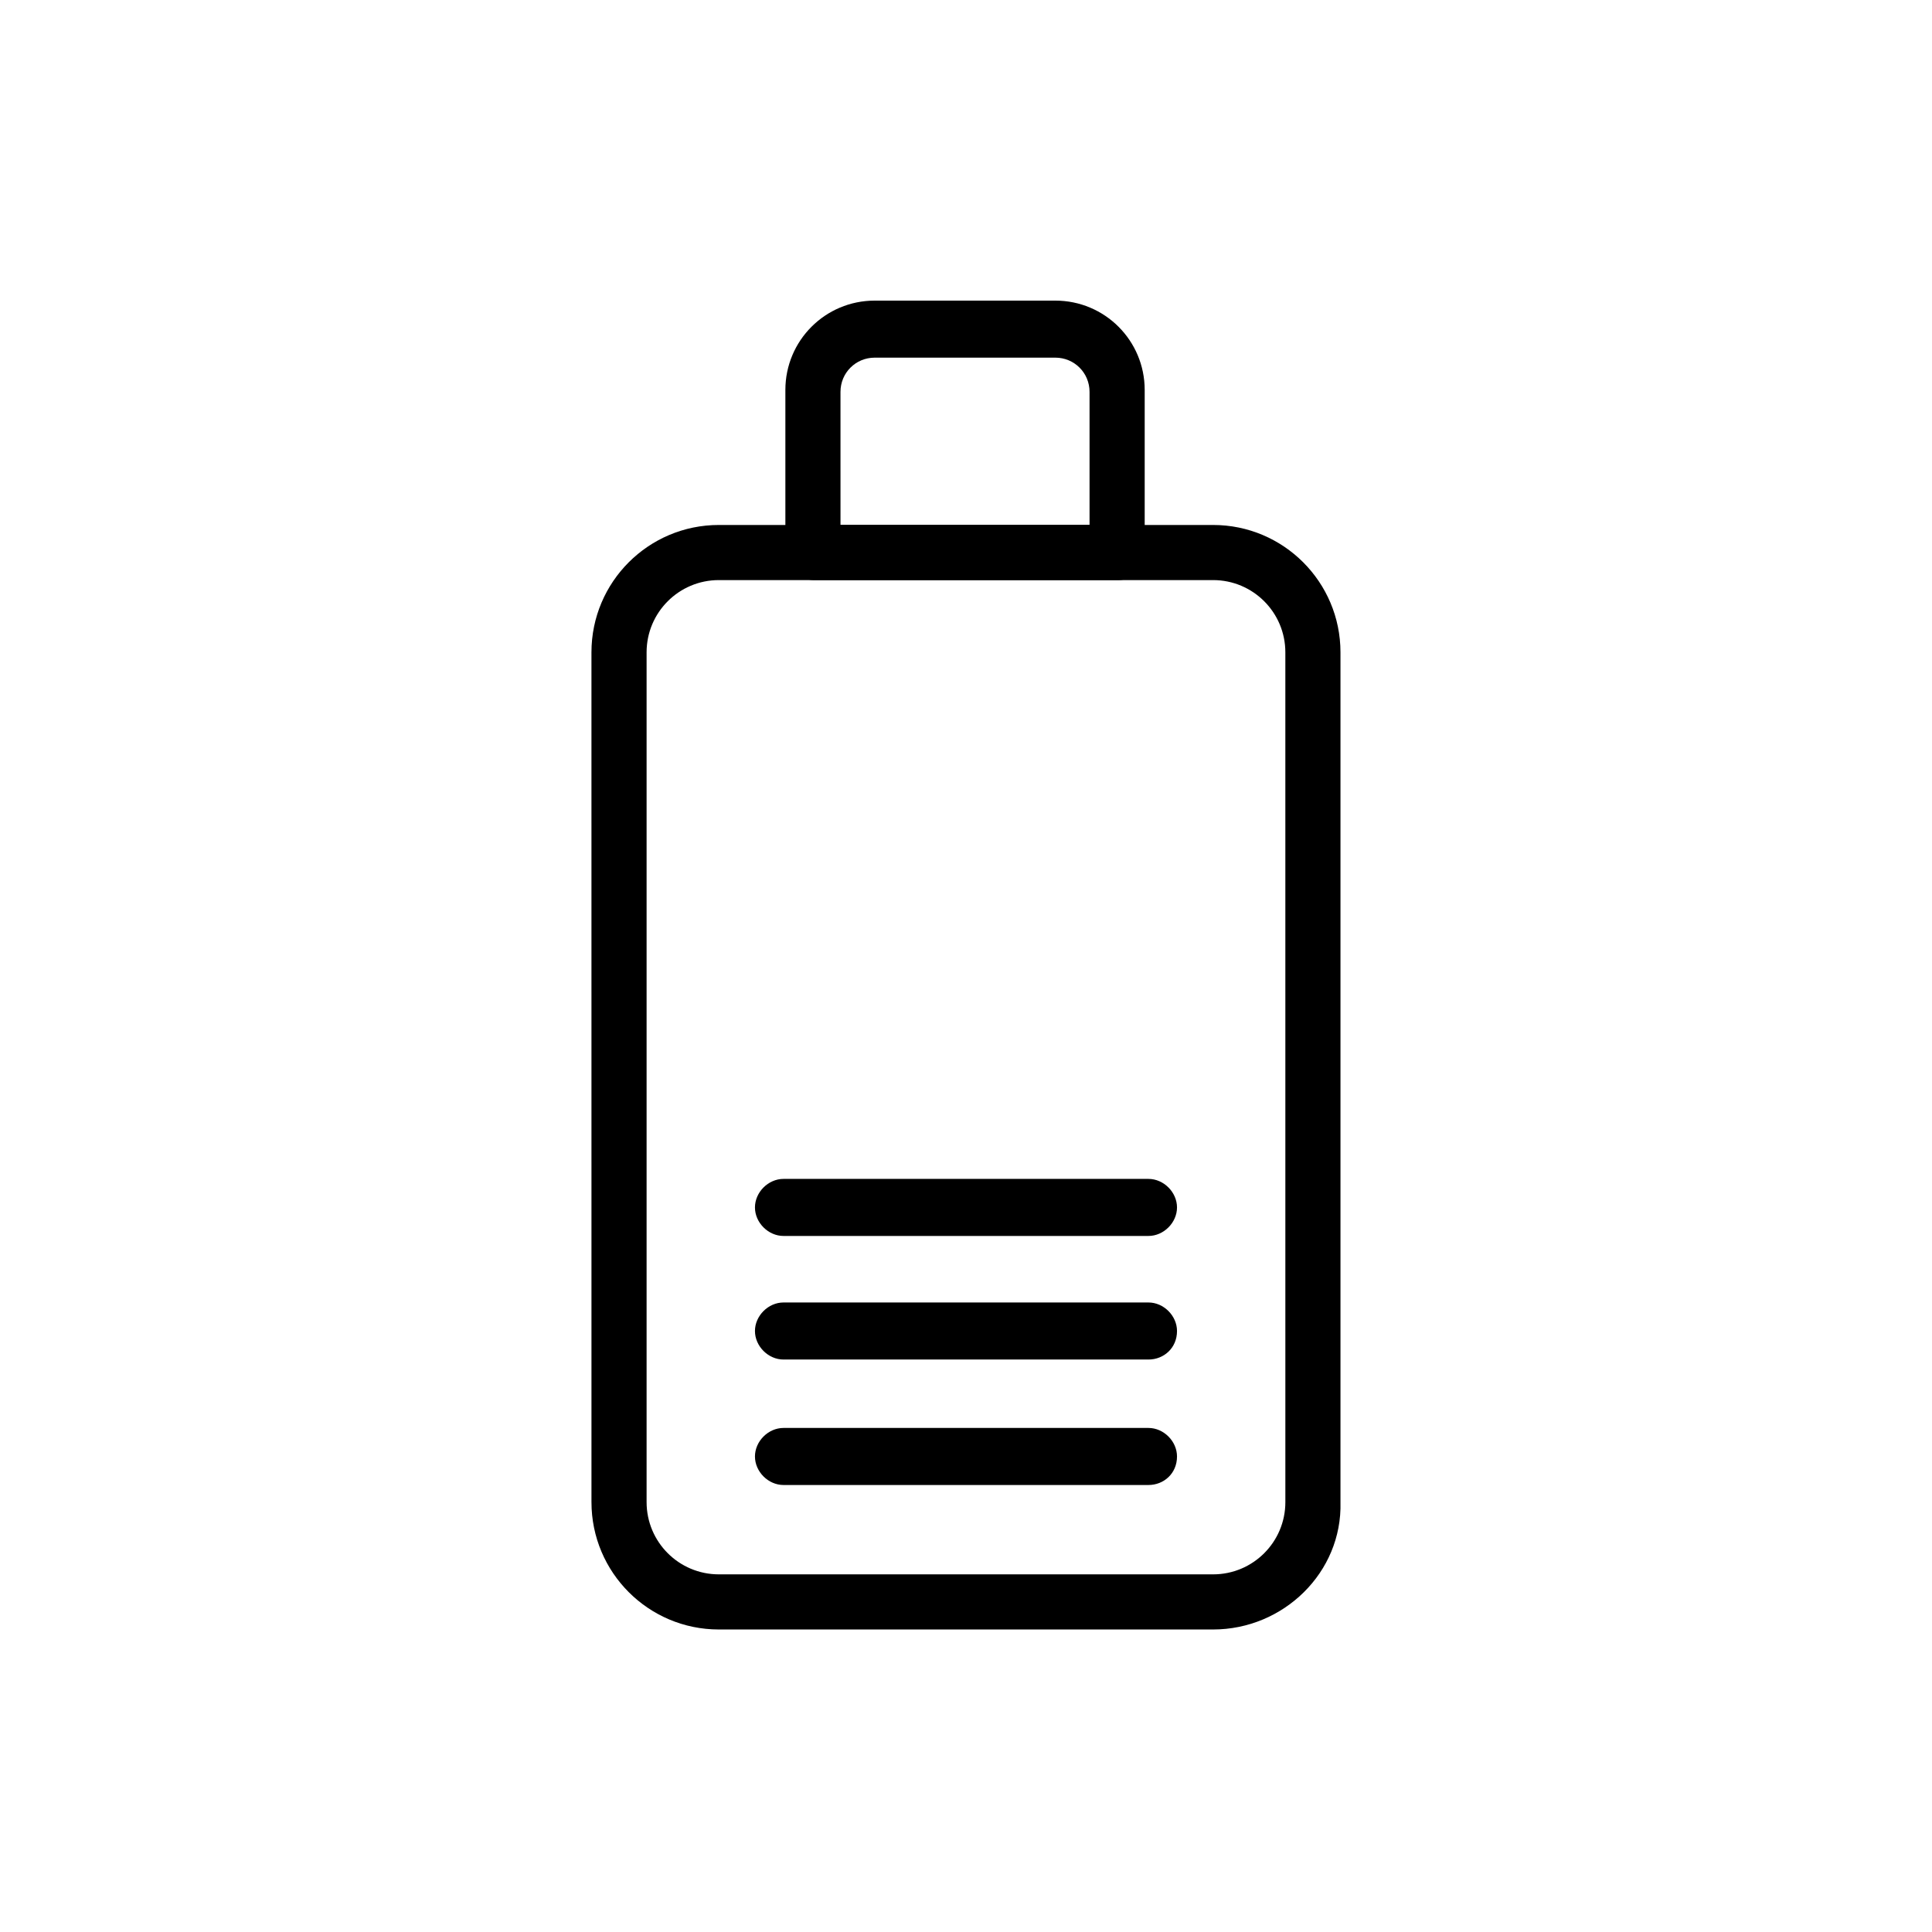
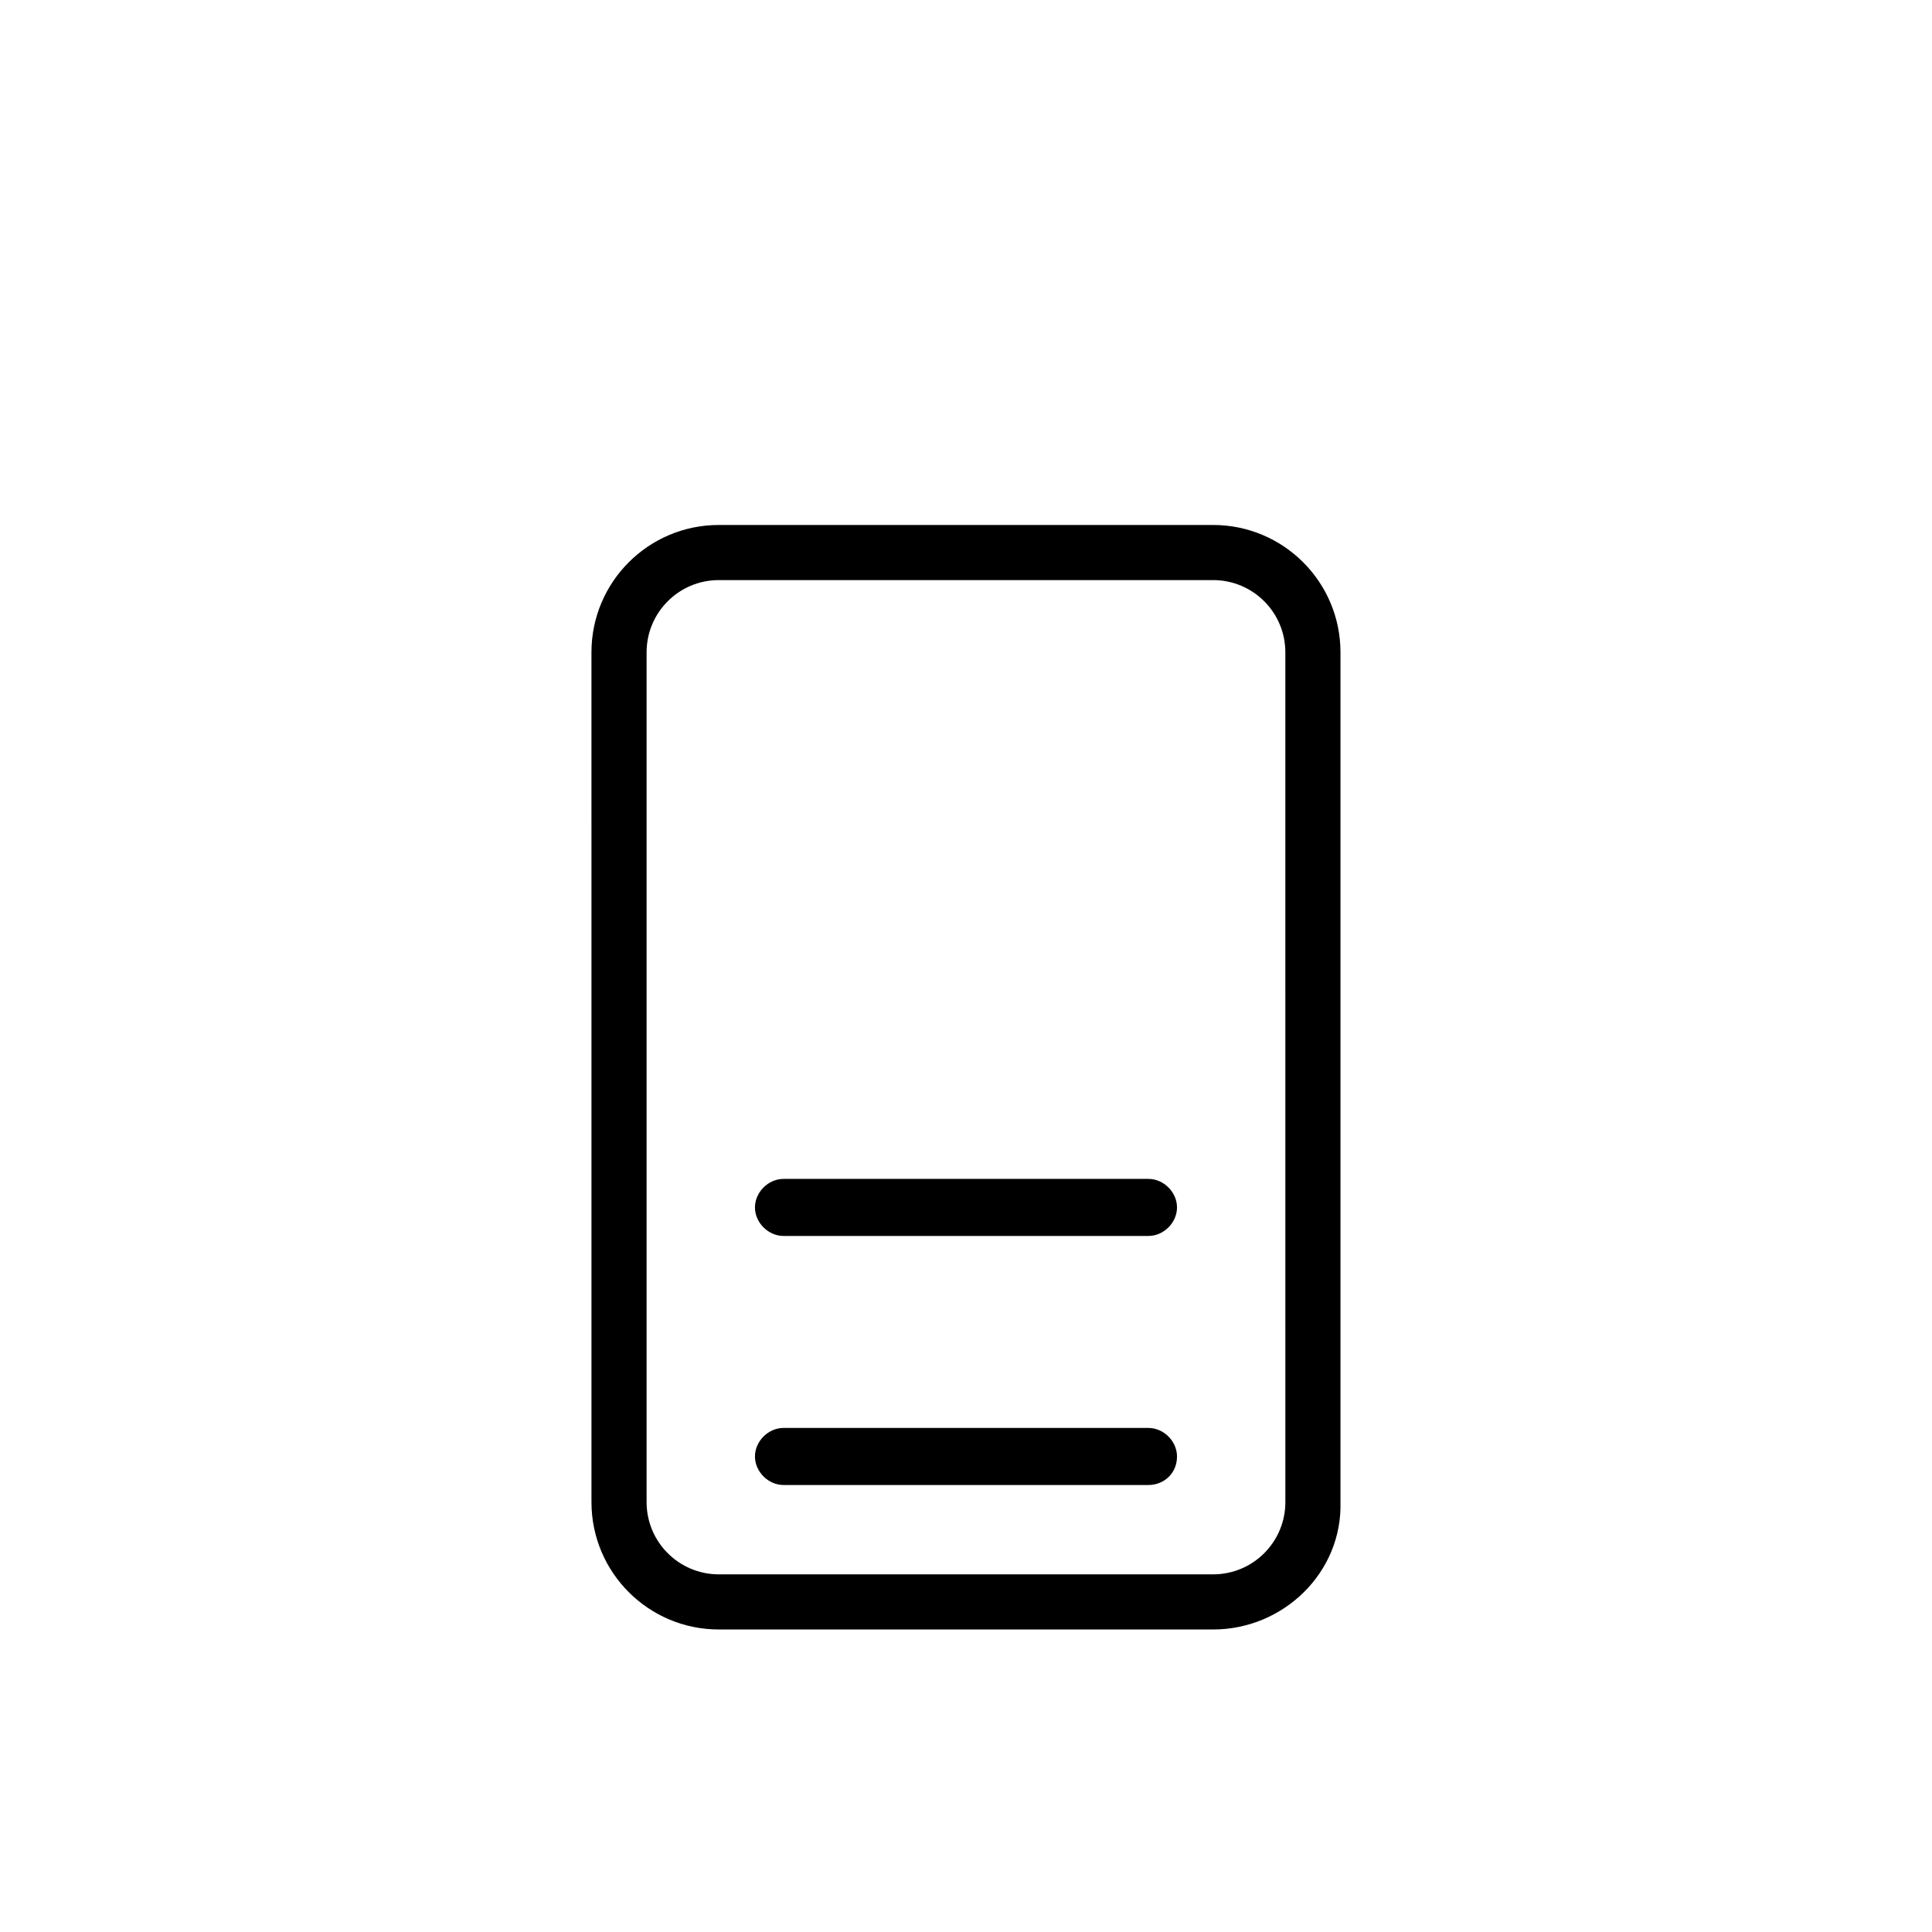
<svg xmlns="http://www.w3.org/2000/svg" fill="#000000" width="800px" height="800px" version="1.1" viewBox="144 144 512 512">
  <g>
    <path d="m465.49 575.83h-130.99c-18.641 0-33.754-15.113-33.754-33.754l-0.004-225.2c0-18.641 15.113-33.754 33.754-33.754h130.99c18.641 0 33.754 15.113 33.754 33.754v225.2c0.508 18.641-15.113 33.754-33.754 33.754zm-130.99-278.1c-10.578 0-19.145 8.566-19.145 19.145v225.2c0 10.578 8.566 19.145 19.145 19.145h130.99c10.578 0 19.145-8.566 19.145-19.145l-0.004-225.2c0-10.578-8.566-19.145-19.145-19.145z" />
-     <path d="m440.3 297.73h-80.609c-4.031 0-7.559-3.527-7.559-7.559v-42.824c0-13.098 10.578-23.68 23.68-23.68h47.863c13.098 0 23.68 10.578 23.68 23.68v42.824c0.5 4.535-3.027 7.559-7.055 7.559zm-73.055-14.613h65.496v-35.266c0-5.039-4.031-9.07-9.07-9.07h-47.863c-5.039 0-9.07 4.031-9.07 9.07l0.004 35.266z" />
    <path d="m448.36 471.54h-96.73c-4.031 0-7.559-3.527-7.559-7.559s3.527-7.559 7.559-7.559h96.73c4.031 0 7.559 3.527 7.559 7.559s-3.527 7.559-7.559 7.559z" />
-     <path d="m448.36 504.29h-96.73c-4.031 0-7.559-3.527-7.559-7.559s3.527-7.559 7.559-7.559h96.73c4.031 0 7.559 3.527 7.559 7.559 0 4.539-3.527 7.559-7.559 7.559z" />
    <path d="m448.36 537.54h-96.73c-4.031 0-7.559-3.527-7.559-7.559s3.527-7.559 7.559-7.559h96.73c4.031 0 7.559 3.527 7.559 7.559 0 4.535-3.527 7.559-7.559 7.559z" />
  </g>
</svg>